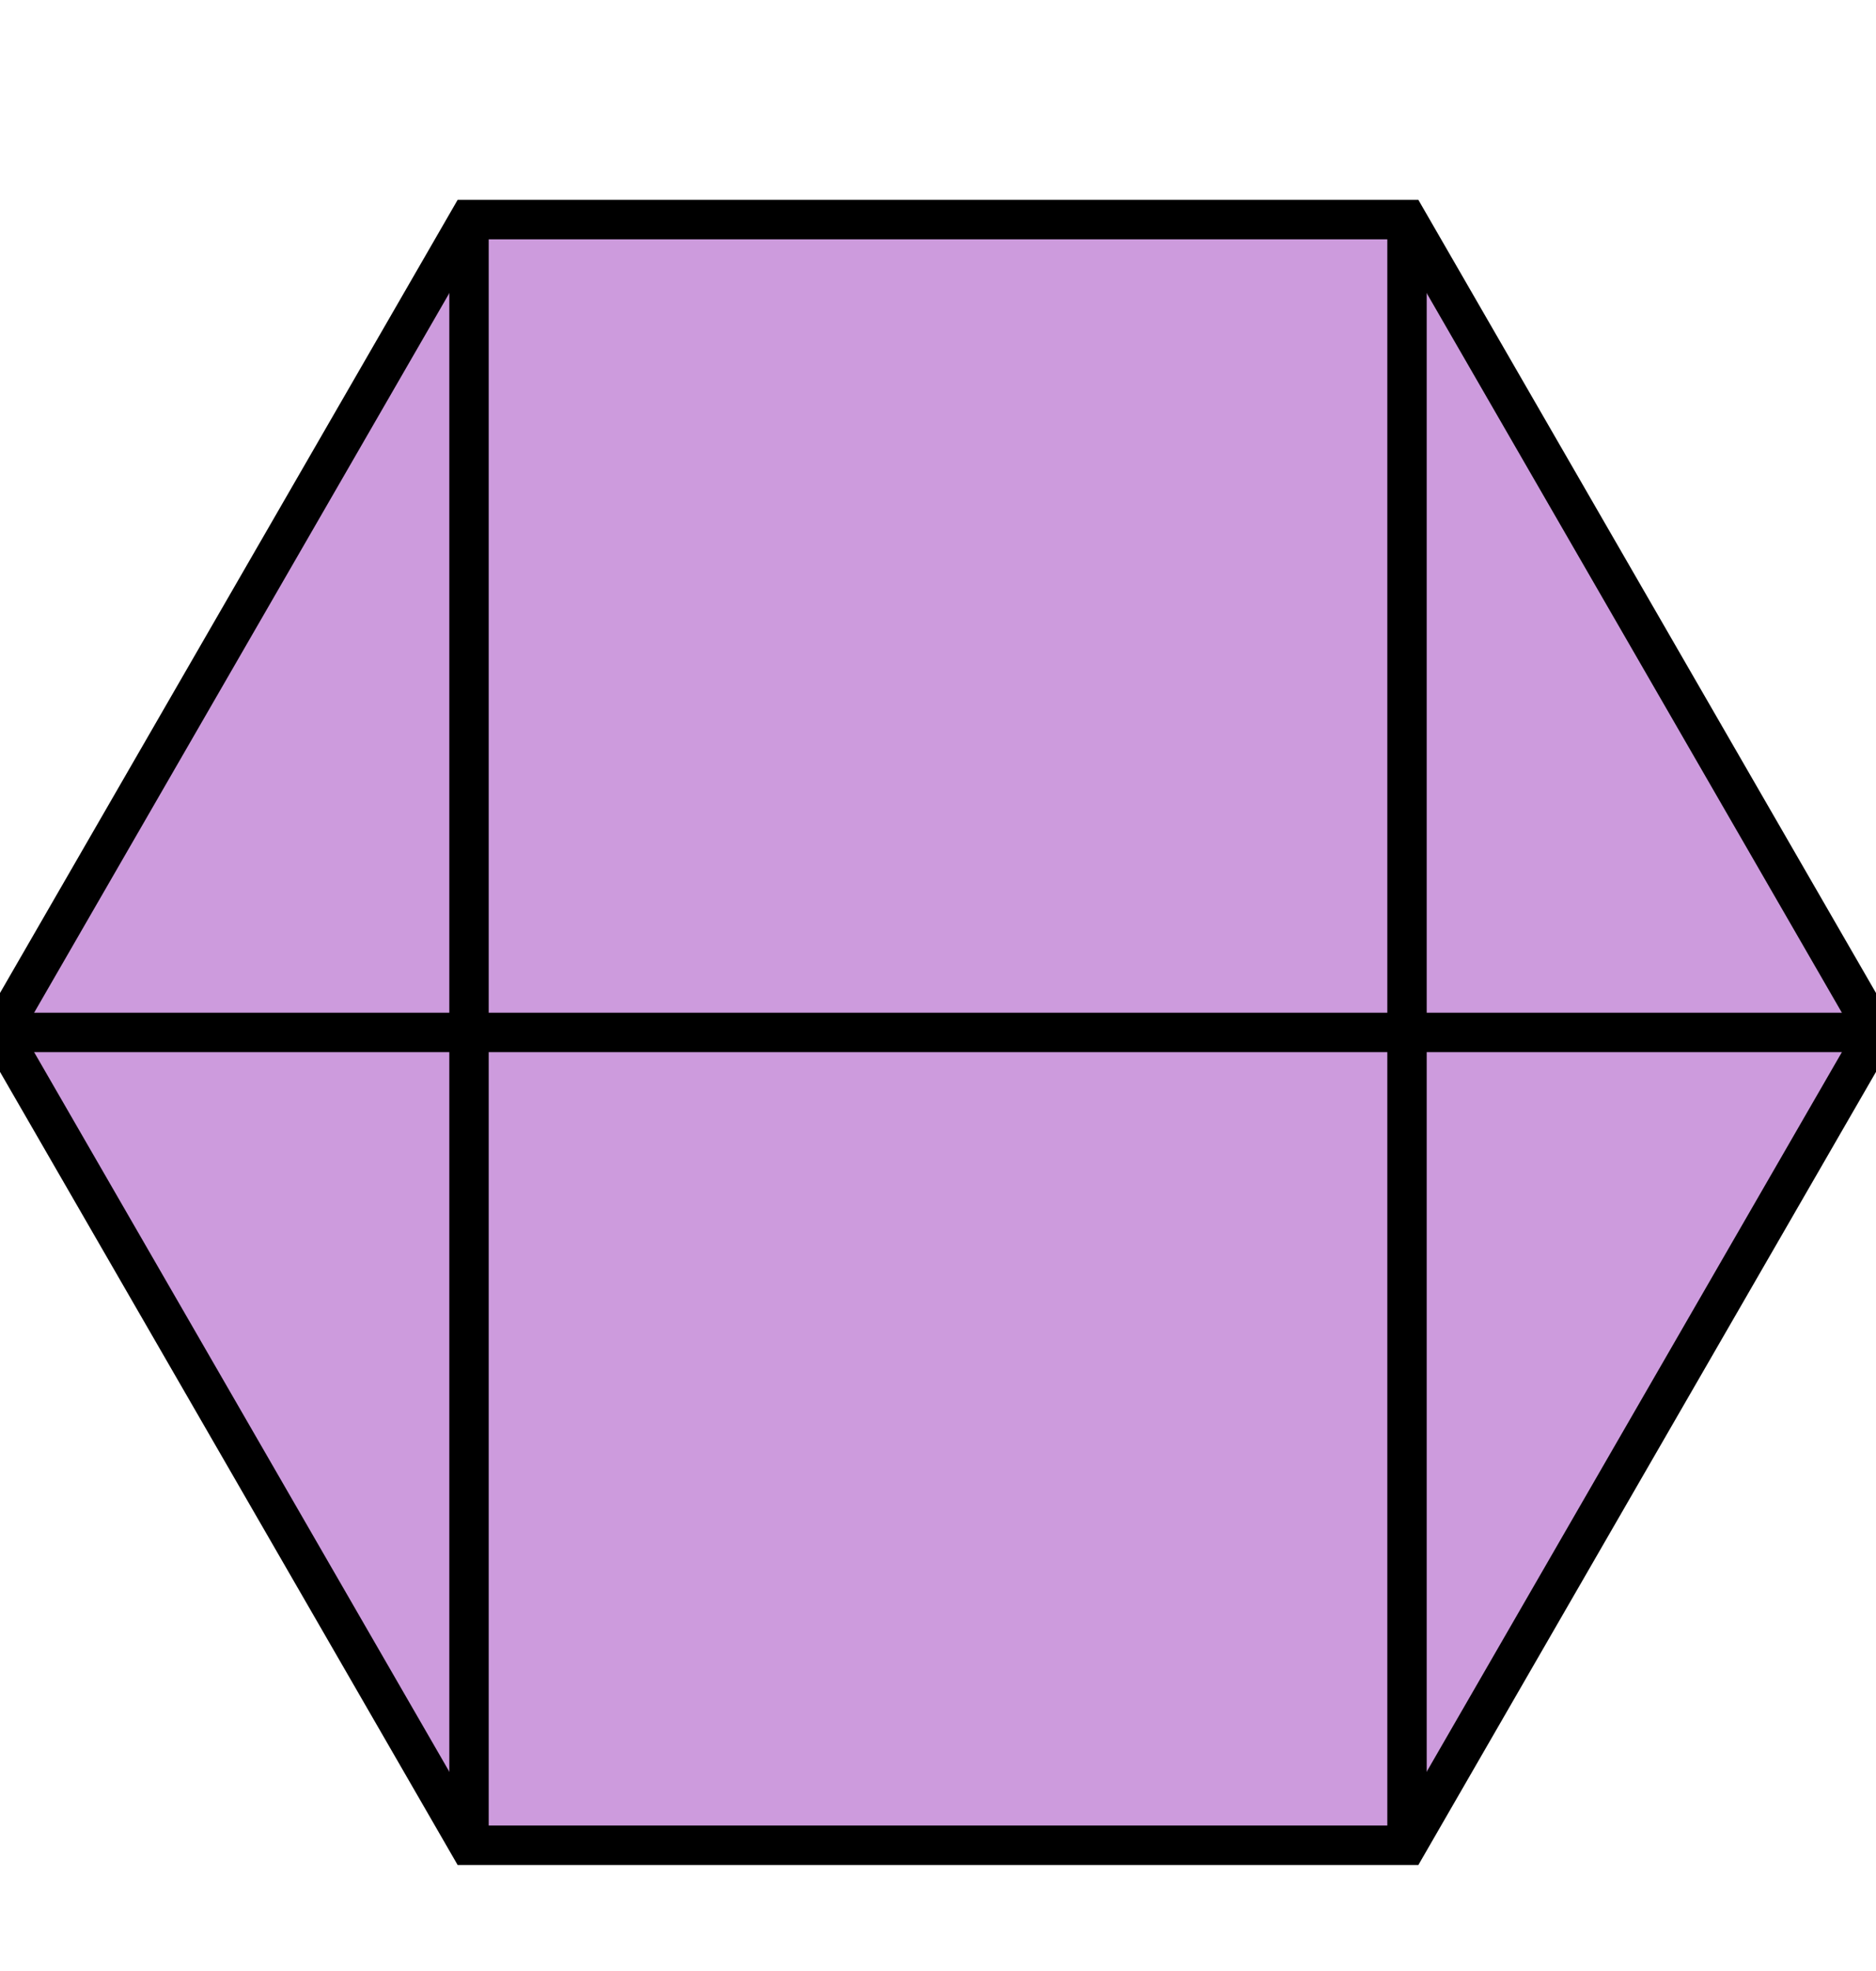
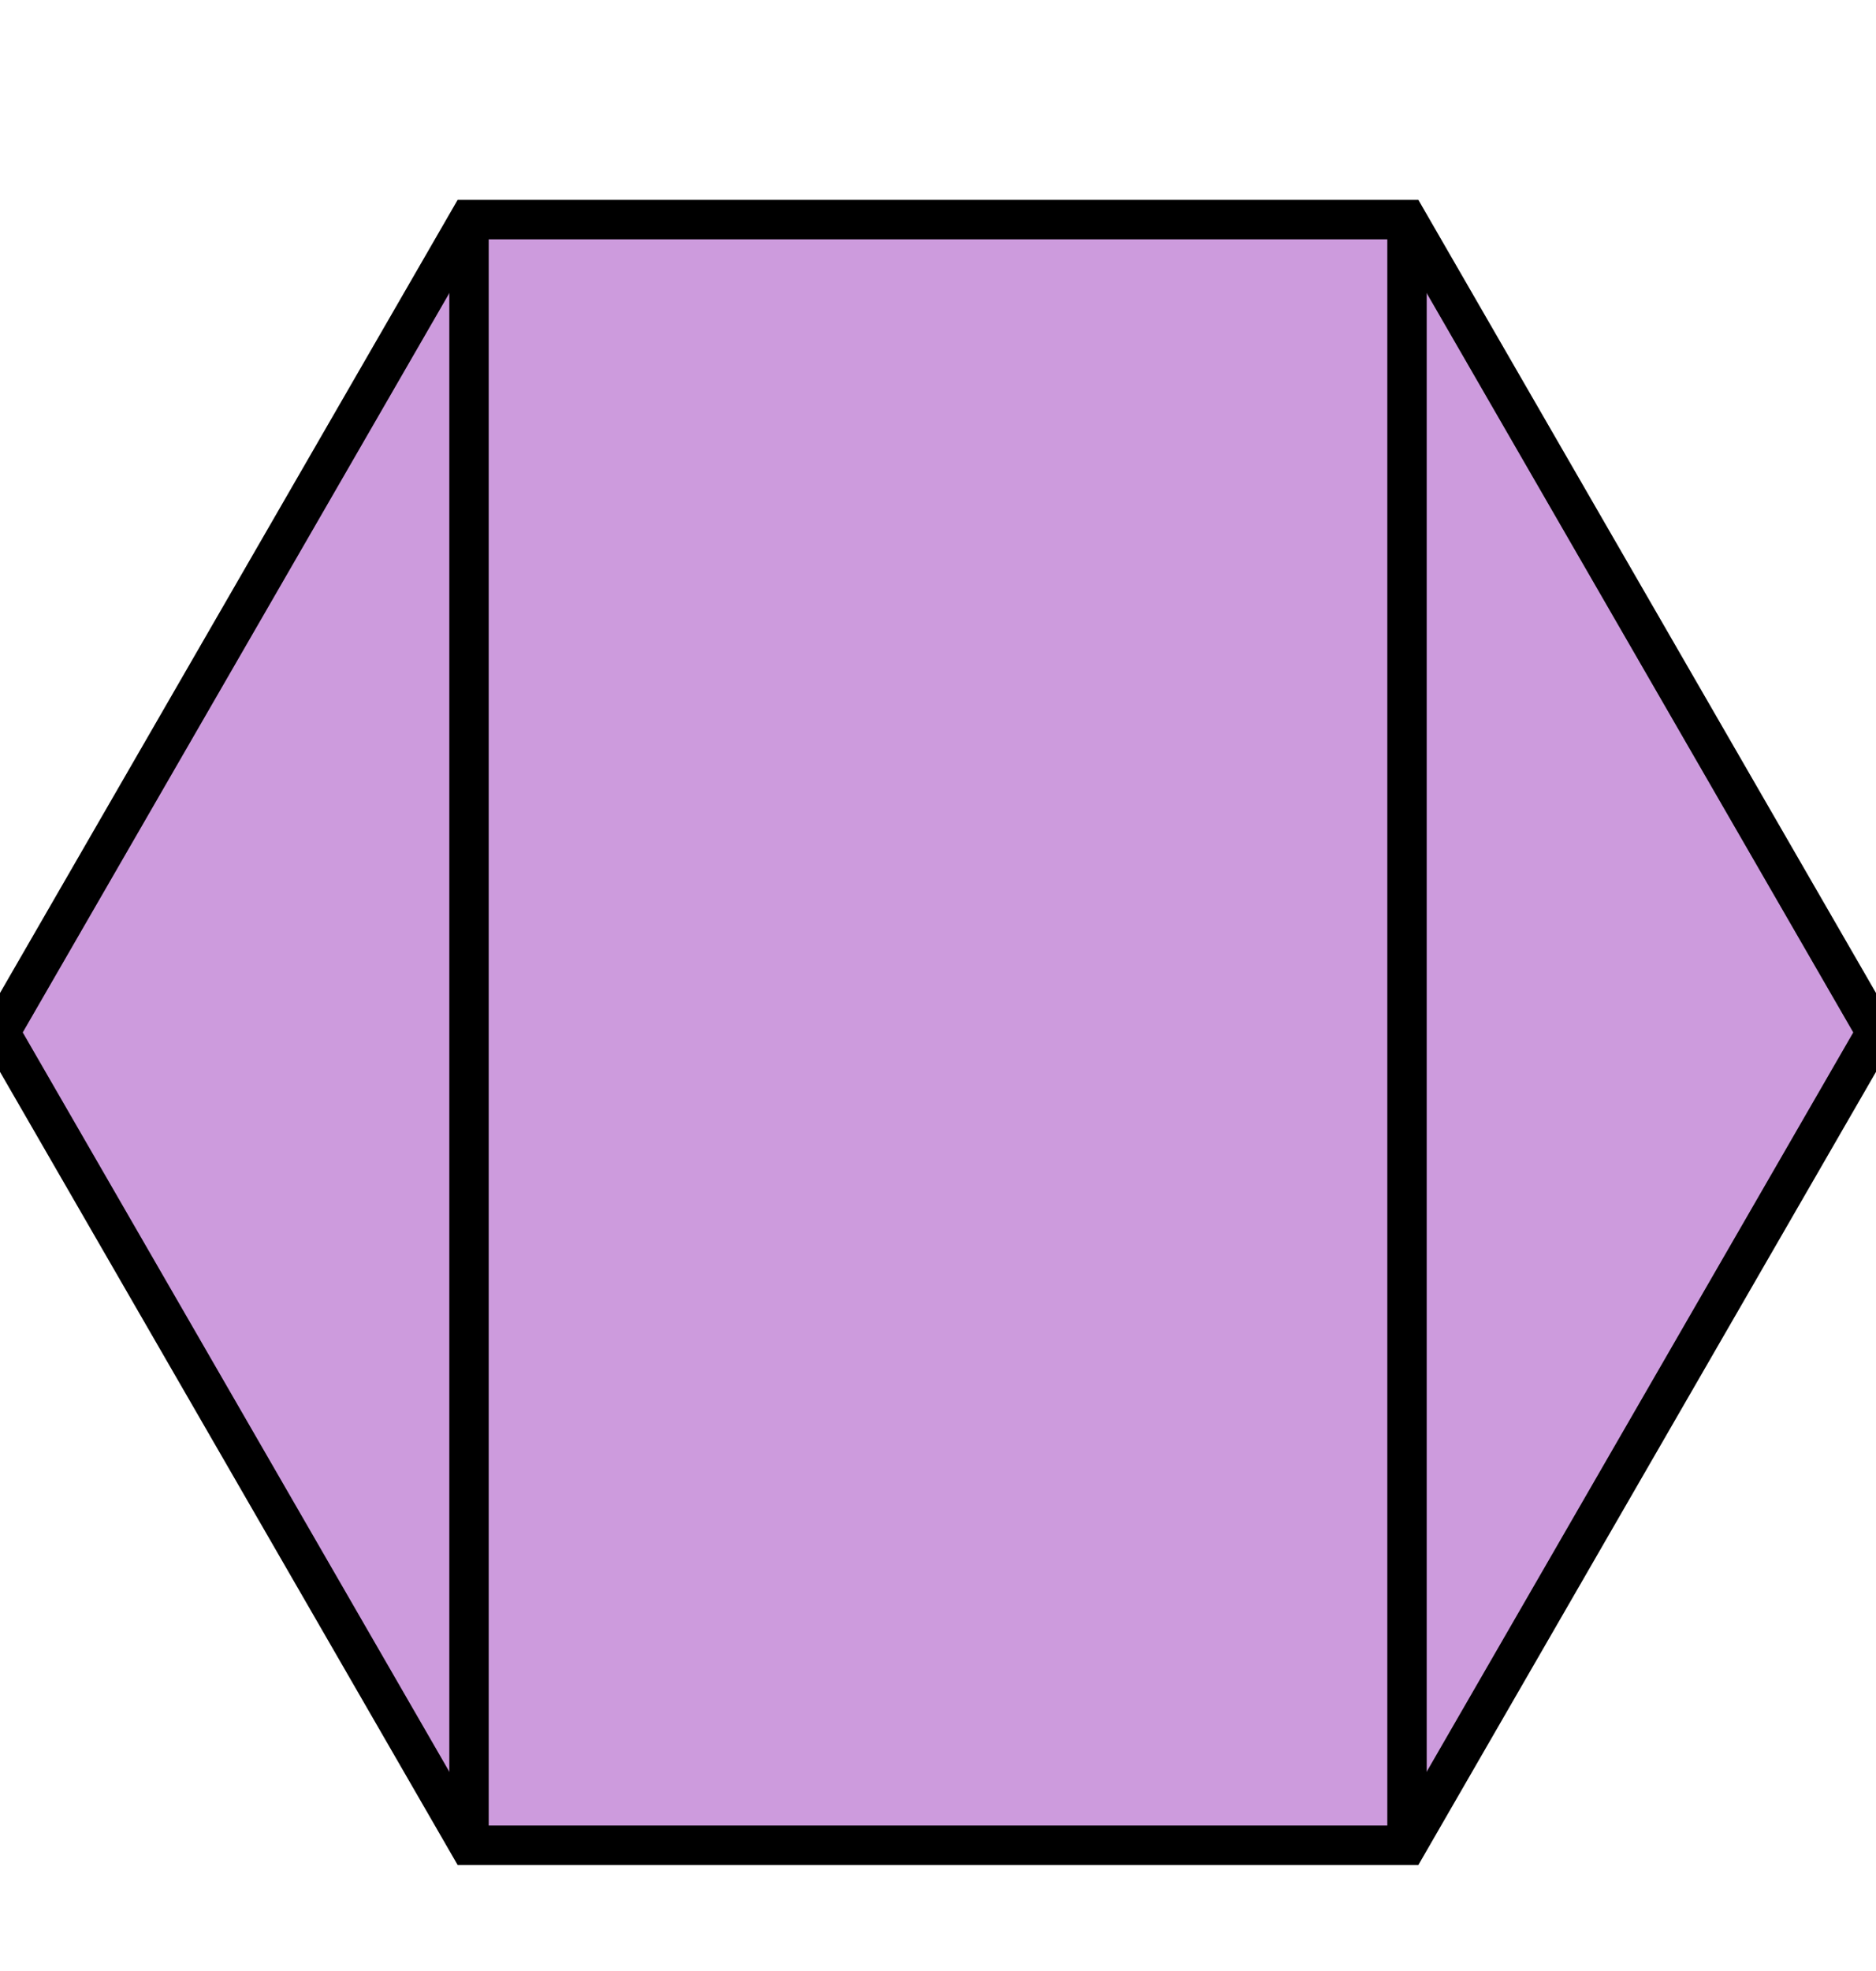
<svg xmlns="http://www.w3.org/2000/svg" version="1.1" width="95.238" height="100" viewBox="0 0 95.238 100">
  <defs />
  <path fill="#9d38bd" stroke="#000000" d="M 71.429,93.62 L 95.238,52.381 L 71.429,11.142 L 23.809,11.142 L 0,52.381 L 23.809,93.62 Z" style="stroke-width: 2px;fill-opacity: 0.5;stroke-opacity: 1" stroke-width="2" fill-opacity="0.5" stroke-opacity="1" stroke-dasharray="0" />
  <path fill="#000000" stroke="#000000" d="M 23.809,11.142 L 106.288,11.142" style="stroke-width: 2px;stroke-opacity: 1;fill-opacity: 0;opacity: 1" stroke-width="2" stroke-opacity="1" stroke-dasharray="0" fill-opacity="0" opacity="1" transform="rotate(90 23.81 11.142)" />
  <path fill="#000000" stroke="#000000" d="M 71.429,11.142 L 153.907,11.142" style="stroke-width: 2px;stroke-opacity: 1;fill-opacity: 0;opacity: 1" stroke-width="2" stroke-opacity="1" stroke-dasharray="0" fill-opacity="0" opacity="1" transform="rotate(90 71.429 11.142)" />
-   <path fill="#000000" stroke="#000000" d="M 95.238,52.381 L 190.476,52.381" style="stroke-width: 2px;stroke-opacity: 1;fill-opacity: 0;opacity: 1" stroke-width="2" stroke-opacity="1" stroke-dasharray="0" fill-opacity="0" opacity="1" transform="rotate(180 95.238 52.381)" />
</svg>